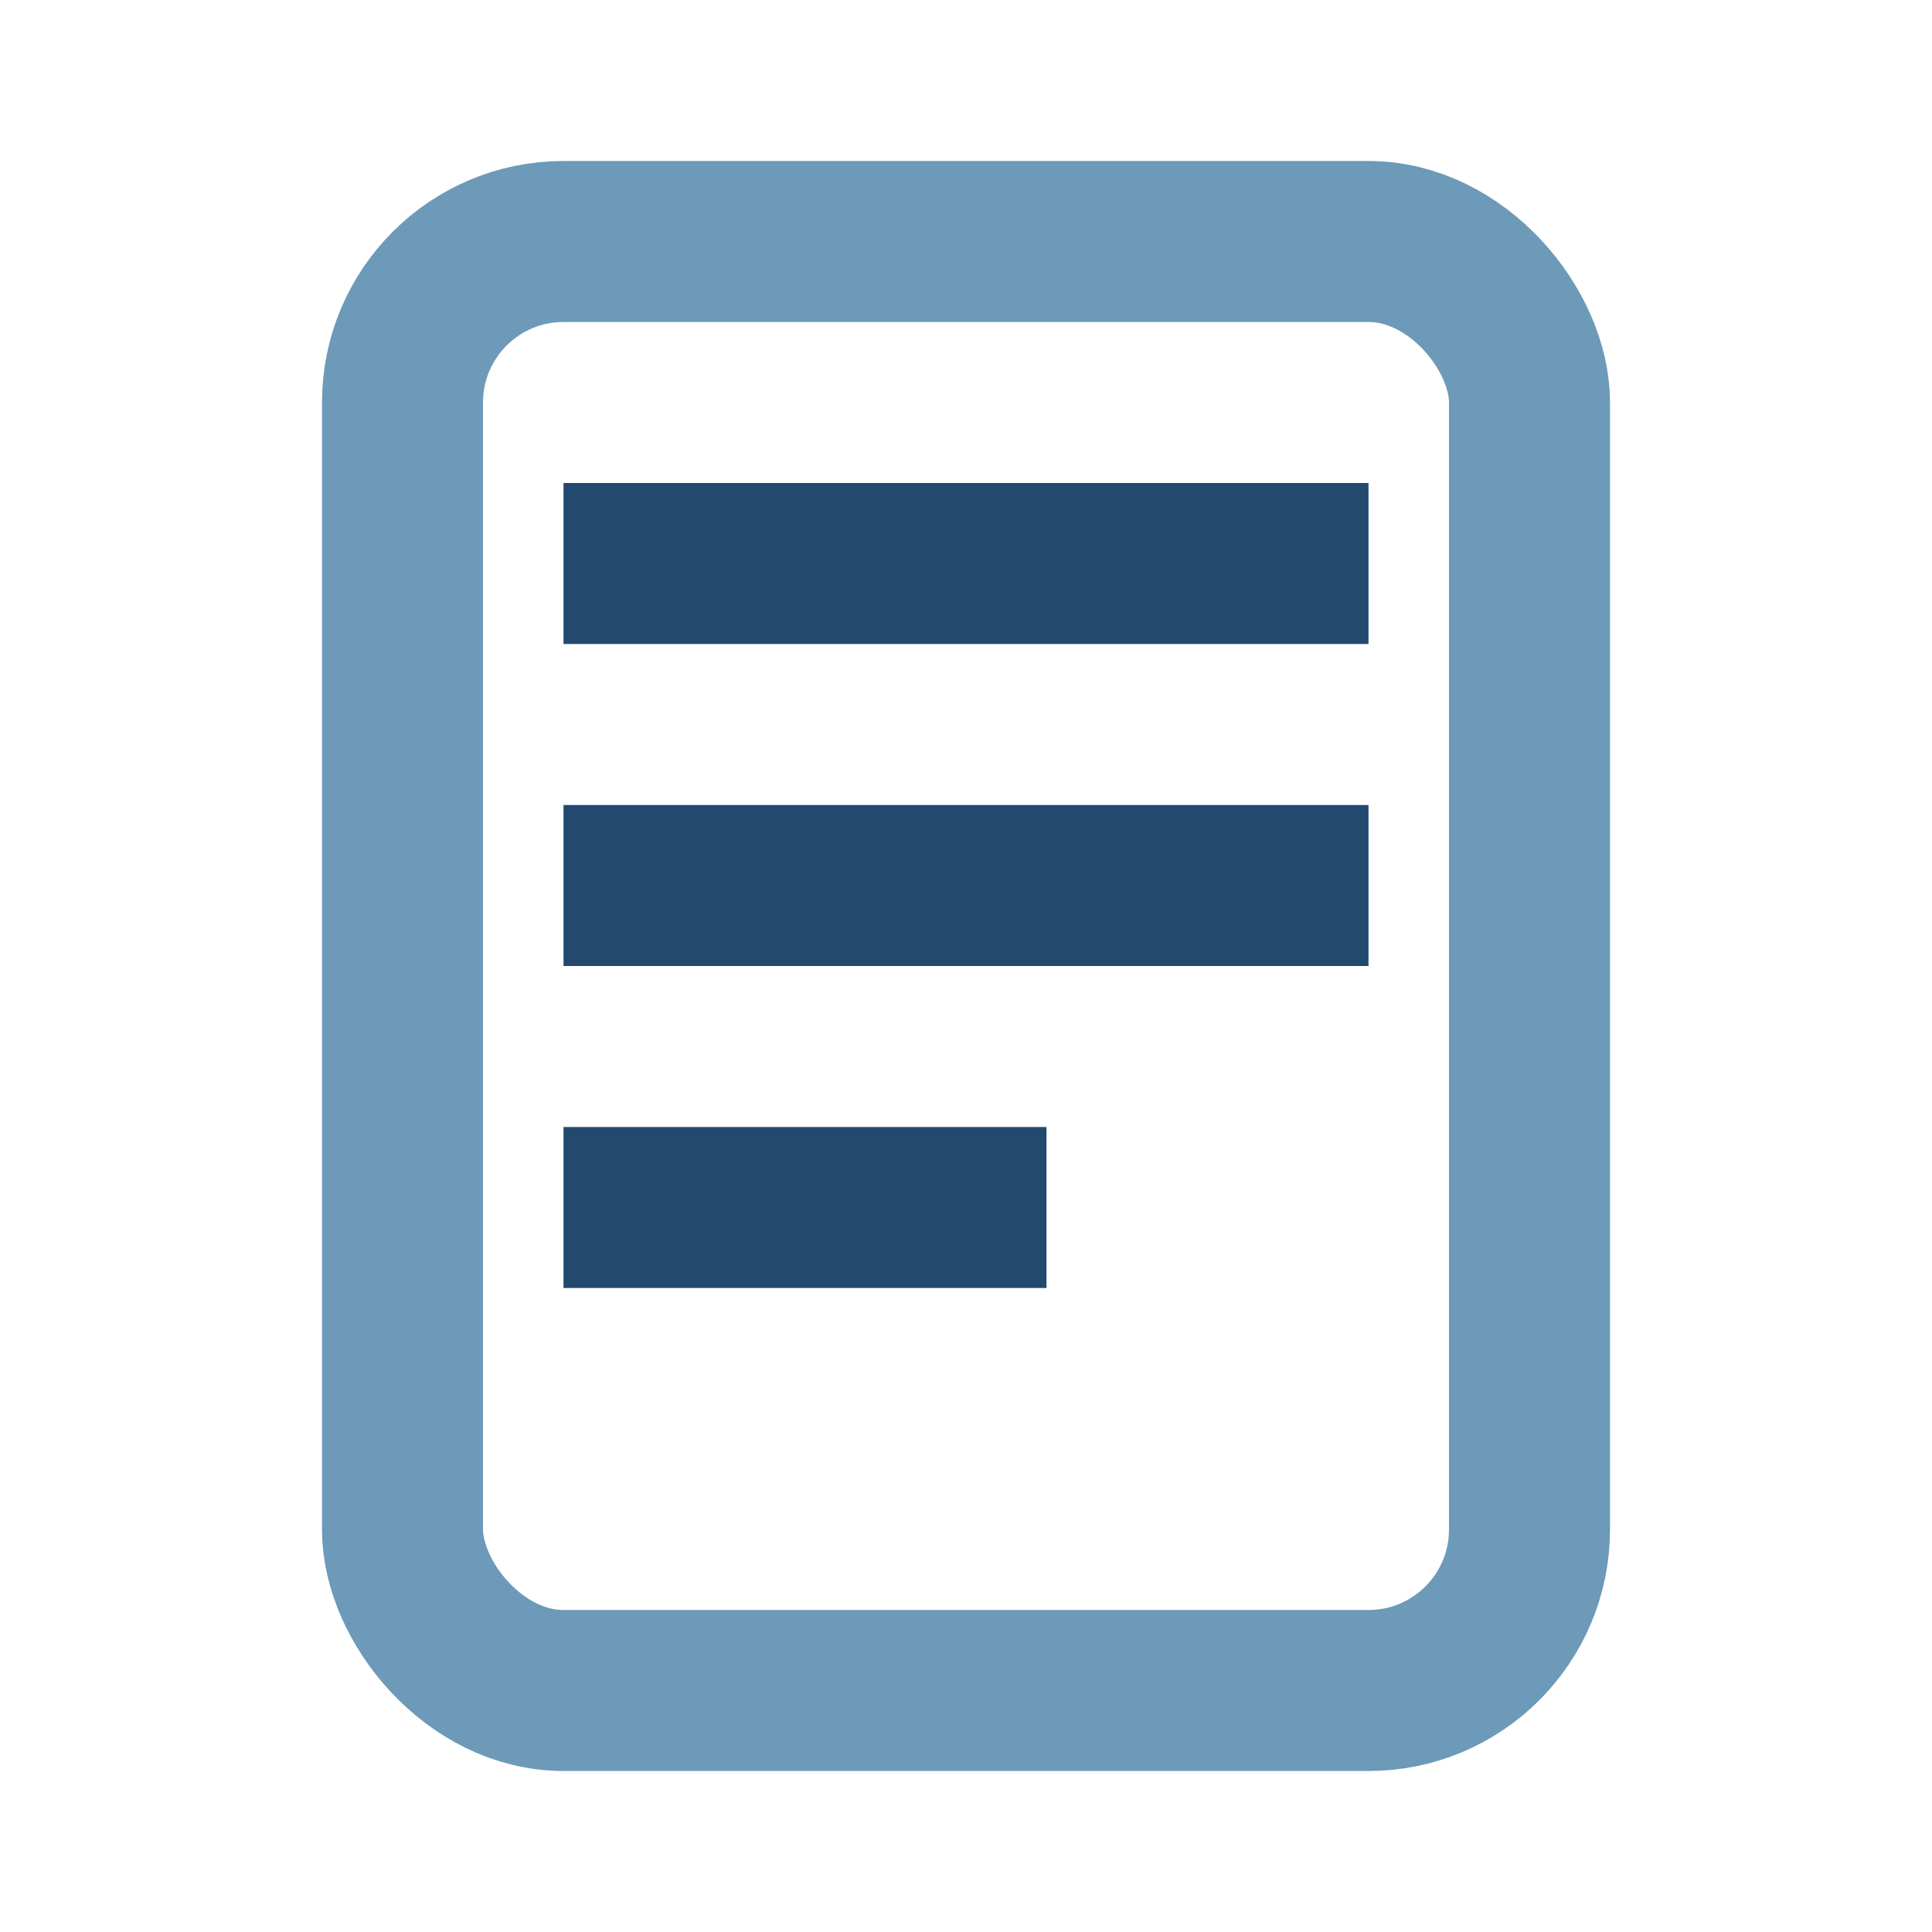
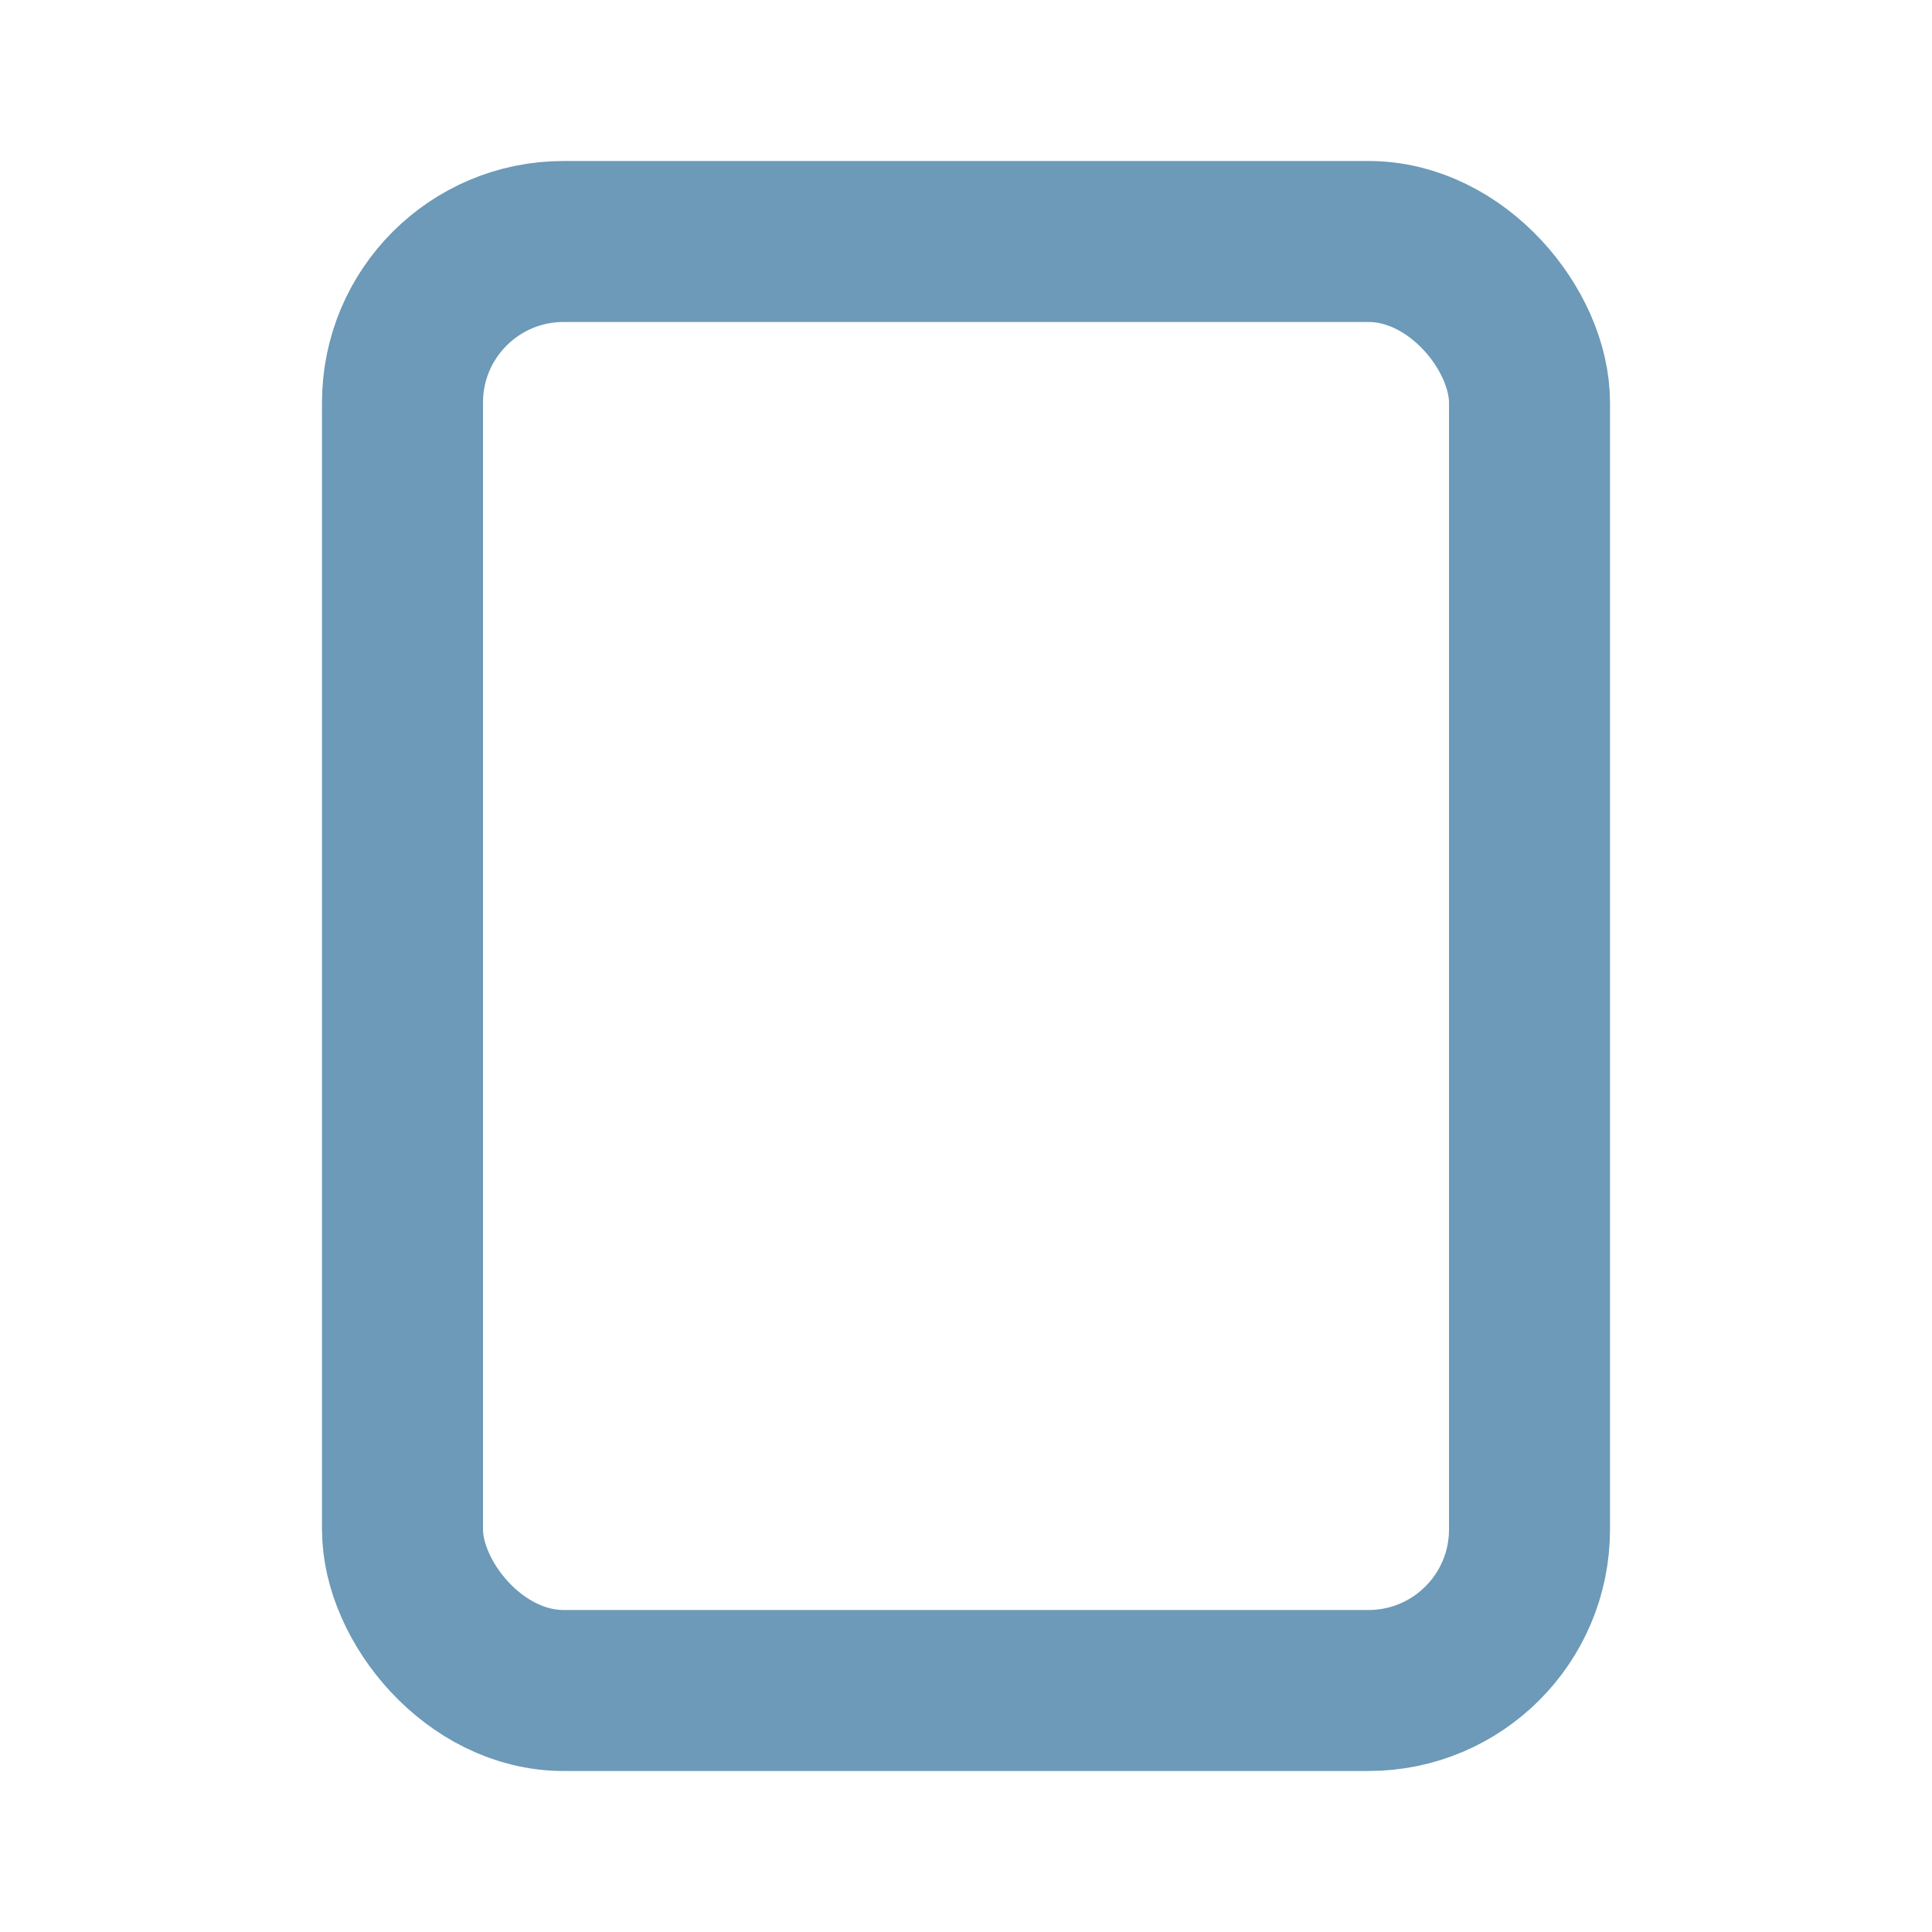
<svg xmlns="http://www.w3.org/2000/svg" viewBox="0 0 24 24" width="24" height="24">
  <rect x="5" y="3" width="14" height="18" rx="2" fill="none" stroke="#6C9AB8" stroke-width="2" />
-   <path d="M7 7h10M7 11h10M7 15h6" stroke="#23496E" stroke-width="2" />
</svg>